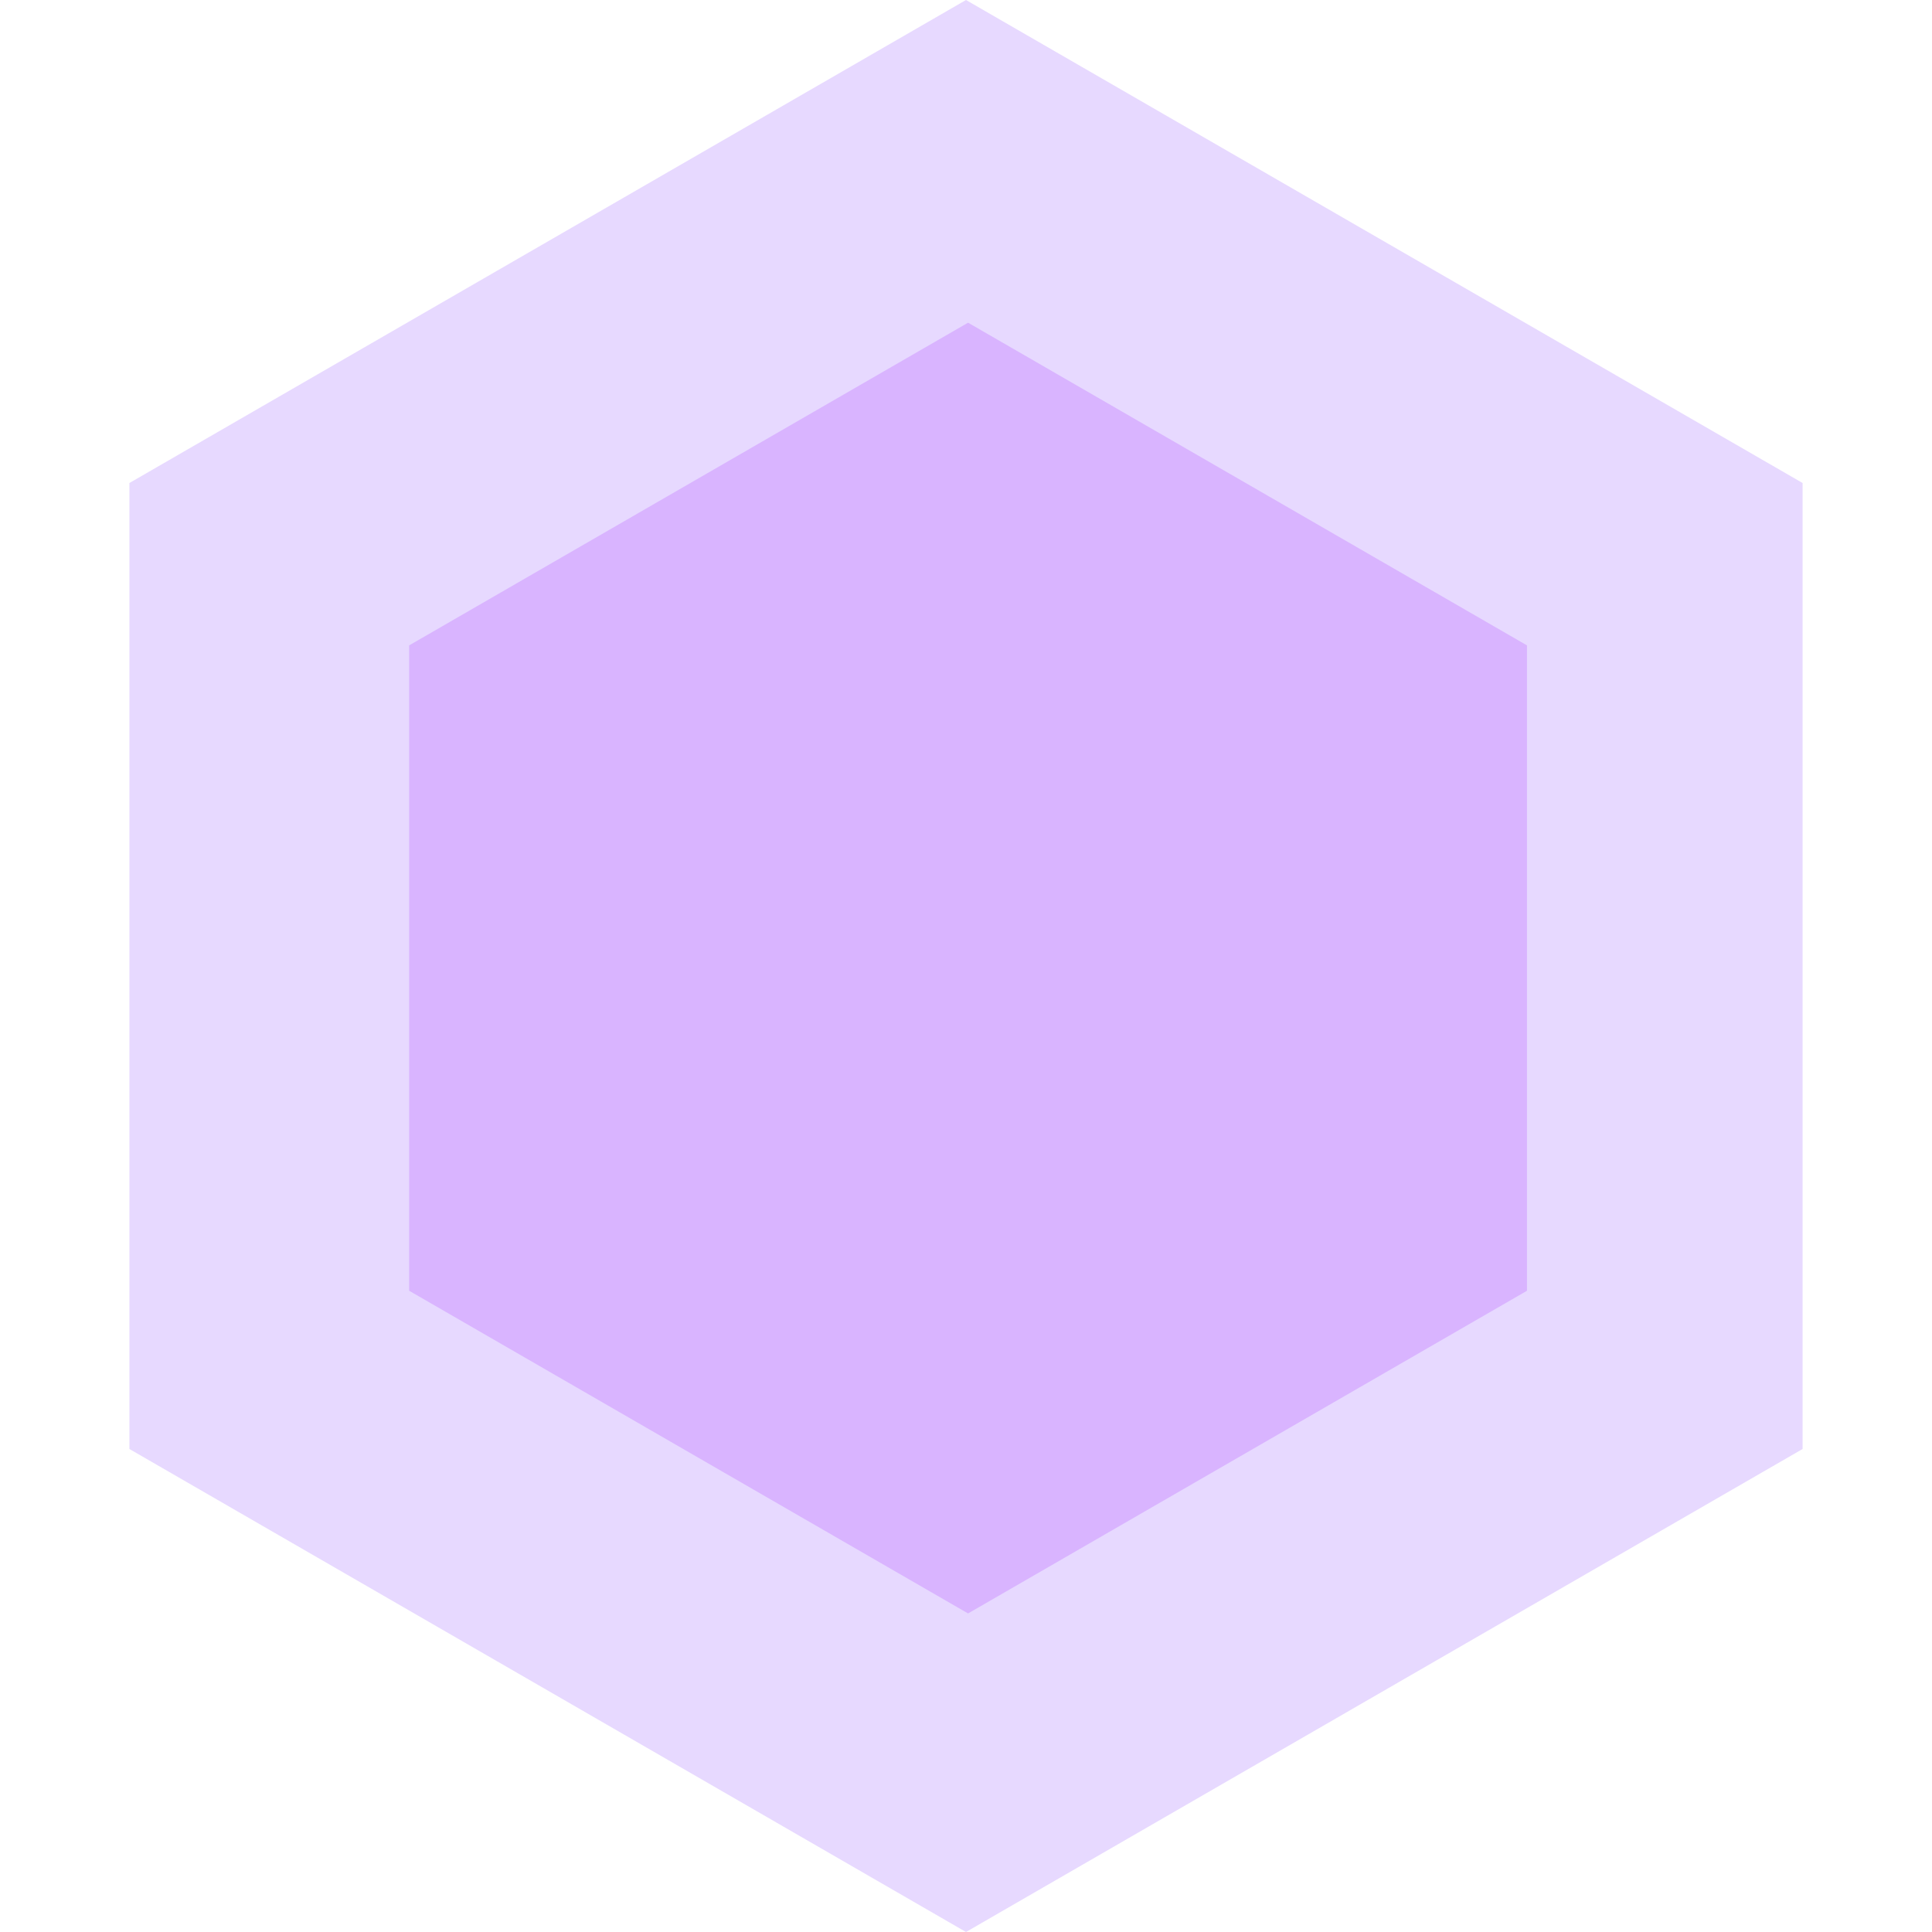
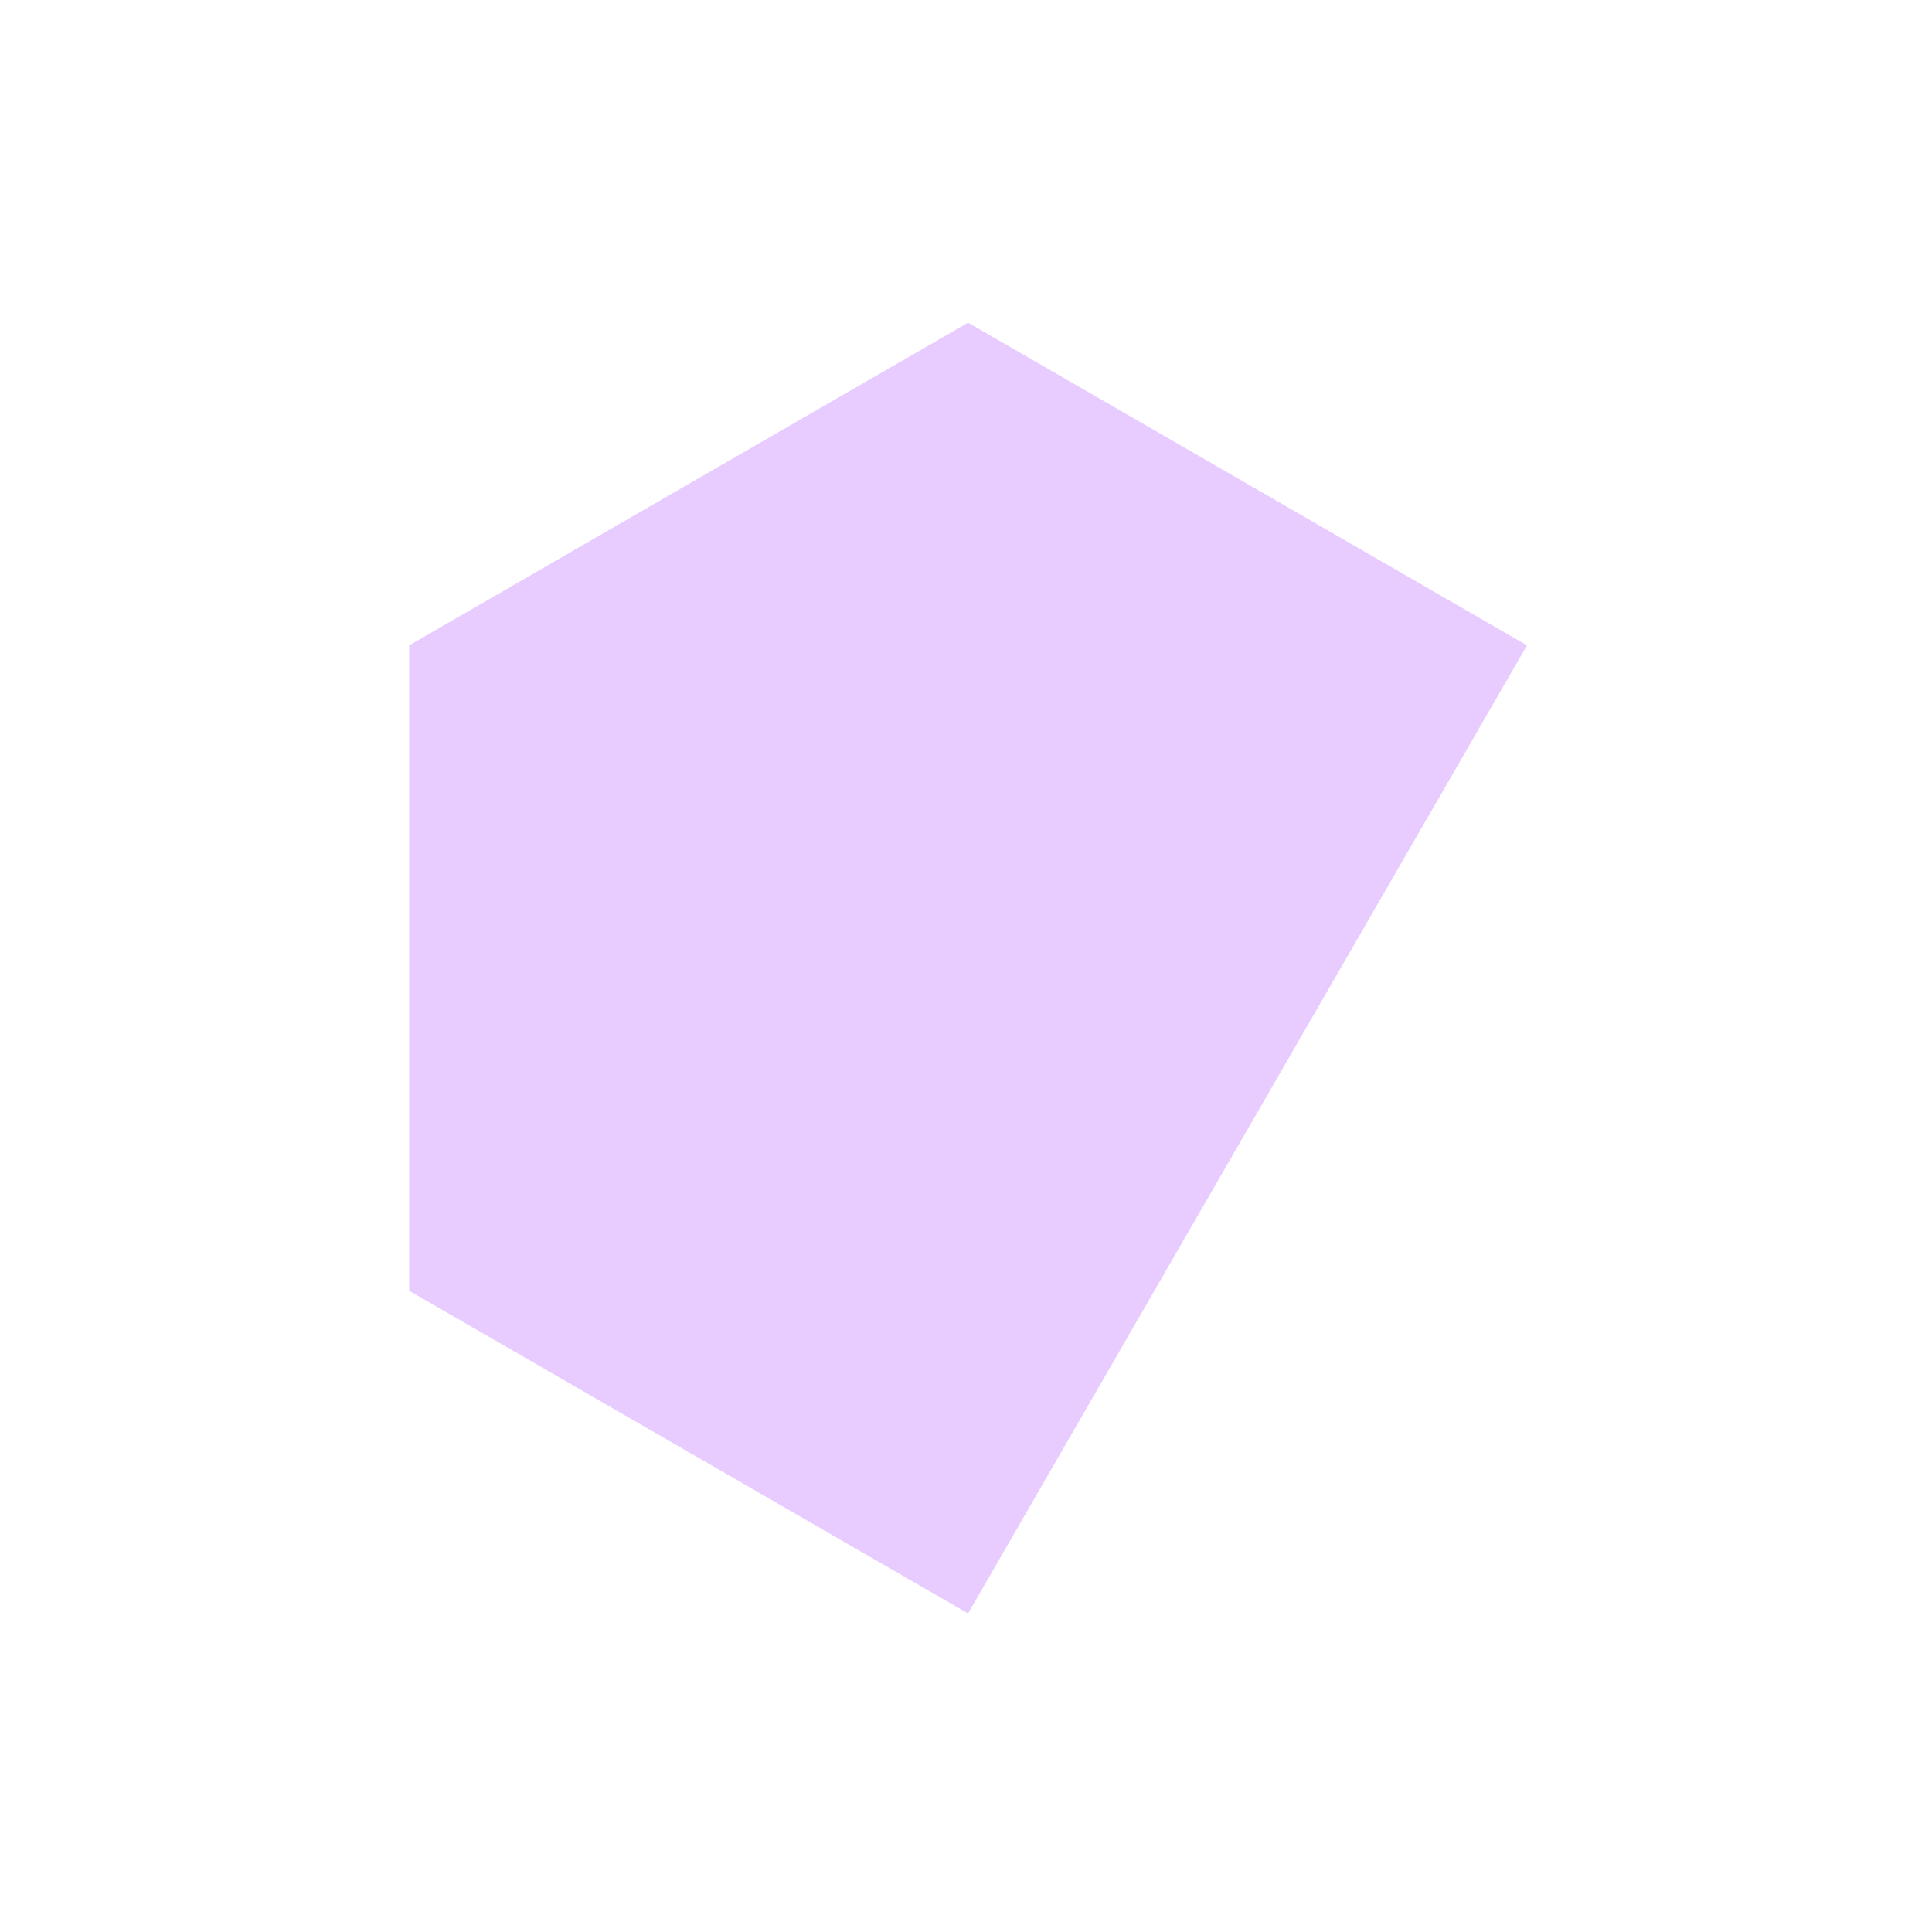
<svg xmlns="http://www.w3.org/2000/svg" width="467" height="467" viewBox="0 0 467 467" fill="none">
-   <path d="M233.5 0L435.717 116.75V350.25L233.5 467L31.283 350.25V116.75L233.5 0Z" fill="#A773FF" fill-opacity="0.27" />
-   <path d="M234 78L369.1 156V312L234 390L98.9 312V156L234 78Z" fill="#C479FF" fill-opacity="0.38" />
+   <path d="M234 78L369.1 156L234 390L98.9 312V156L234 78Z" fill="#C479FF" fill-opacity="0.38" />
</svg>